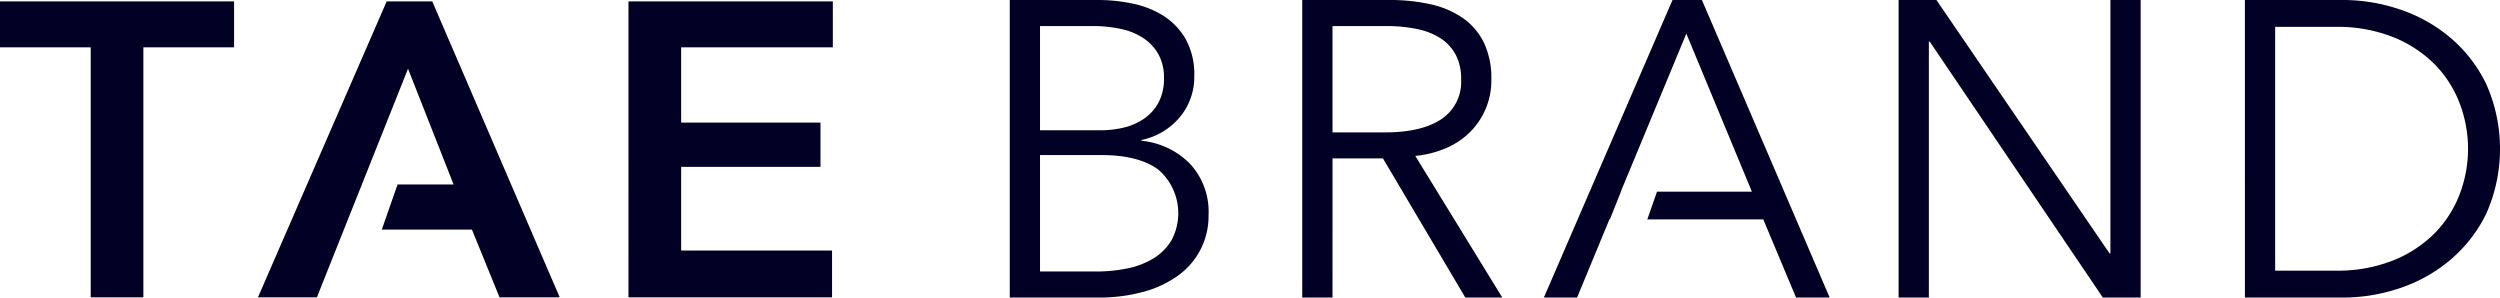
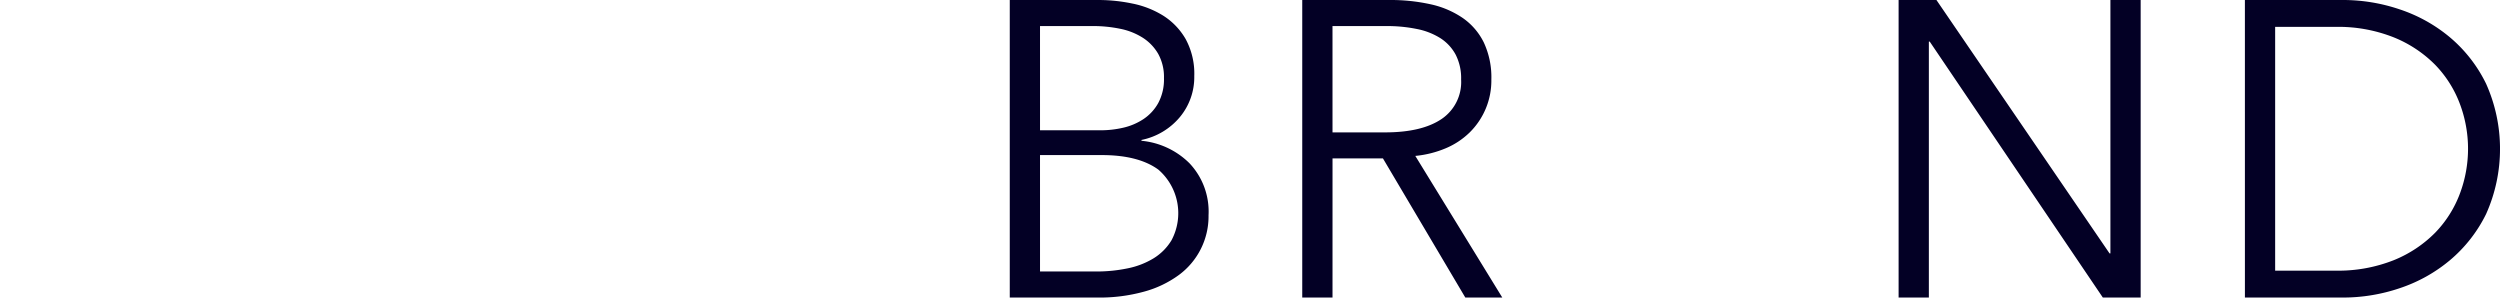
<svg xmlns="http://www.w3.org/2000/svg" width="374.426" height="44.564">
-   <path fill="#030025" d="M13.584 7.093H0V.205h35.058v6.888H21.474v37.436h-7.89ZM94.126.205h30.608v6.888h-22.718v11.268h20.867v6.635h-20.867v12.522h22.6v7.011h-30.49Zm-29.387 0h-6.824L38.633 44.529h8.828L61.109 10.29l6.824 17.334h-8.387l-2.364 6.76h13.5l4.132 10.144h9.015Z" />
  <g fill="#030025">
    <path d="M151.233 0h13.28a25 25 0 0 1 5.1.535 13.9 13.9 0 0 1 4.627 1.825 10.1 10.1 0 0 1 3.336 3.493 10.84 10.84 0 0 1 1.291 5.539 9.35 9.35 0 0 1-2.151 6.136 10.1 10.1 0 0 1-5.758 3.432v.125a11.76 11.76 0 0 1 7.192 3.368 10.52 10.52 0 0 1 2.854 7.774 10.91 10.91 0 0 1-4.46 8.969 15.8 15.8 0 0 1-5.214 2.487 25 25 0 0 1-6.907.881h-13.19Zm4.531 19.513h9.126a15 15 0 0 0 3.3-.378 9.2 9.2 0 0 0 3.054-1.29 6.9 6.9 0 0 0 2.233-2.424 7.5 7.5 0 0 0 .851-3.714 7.16 7.16 0 0 0-.851-3.619 7.06 7.06 0 0 0-2.3-2.422 9.9 9.9 0 0 0-3.4-1.354 20.2 20.2 0 0 0-4.154-.41h-7.86Zm0 21.148h8.434a22.7 22.7 0 0 0 4.69-.471 12 12 0 0 0 3.9-1.511 8.06 8.06 0 0 0 2.676-2.706 8.626 8.626 0 0 0-1.984-10.574q-2.986-2.172-8.462-2.172h-9.255ZM199.571 44.564h-4.533V0h13.093a27.7 27.7 0 0 1 6.074.63 13.7 13.7 0 0 1 4.845 2.046 9.65 9.65 0 0 1 3.179 3.682 12.3 12.3 0 0 1 1.132 5.537 10.9 10.9 0 0 1-3.271 7.963 11.5 11.5 0 0 1-3.589 2.36 15.5 15.5 0 0 1-4.531 1.133l13.027 21.211h-5.537l-12.335-20.835h-7.553Zm0-24.736h7.867q5.476 0 8.435-1.982a6.68 6.68 0 0 0 2.959-5.949 7.7 7.7 0 0 0-.817-3.712 6.7 6.7 0 0 0-2.267-2.455 10.3 10.3 0 0 0-3.523-1.384 22 22 0 0 0-4.6-.441h-8.057ZM315.95 37.955h.127V0h4.531v44.564h-5.665l-25.93-38.337h-.127V44.56h-4.531V0h5.665ZM336.219 0h14.793a26.5 26.5 0 0 1 8.341 1.386 23 23 0 0 1 7.552 4.186 21.25 21.25 0 0 1 5.446 6.987 23.87 23.87 0 0 1 0 19.479 21.3 21.3 0 0 1-5.446 6.955 23 23 0 0 1-7.552 4.187 26.5 26.5 0 0 1-8.341 1.384h-14.791Zm4.531 40.535h9a22.6 22.6 0 0 0 8.781-1.573 18.4 18.4 0 0 0 6.2-4.124 16.9 16.9 0 0 0 3.68-5.822 19.1 19.1 0 0 0 0-13.471 16.9 16.9 0 0 0-3.68-5.822 18.4 18.4 0 0 0-6.2-4.122 22.5 22.5 0 0 0-8.781-1.575h-9Z" />
  </g>
-   <path fill="#030025" d="M254.898.001h-4.406l-19.266 44.564h4.973l4.846-11.708h.067l1.656-4.154h-.024l9.819-23.666 9.819 23.666h-14.21l-1.453 4.154h17.366l4.911 11.708h5.035Z" />
</svg>